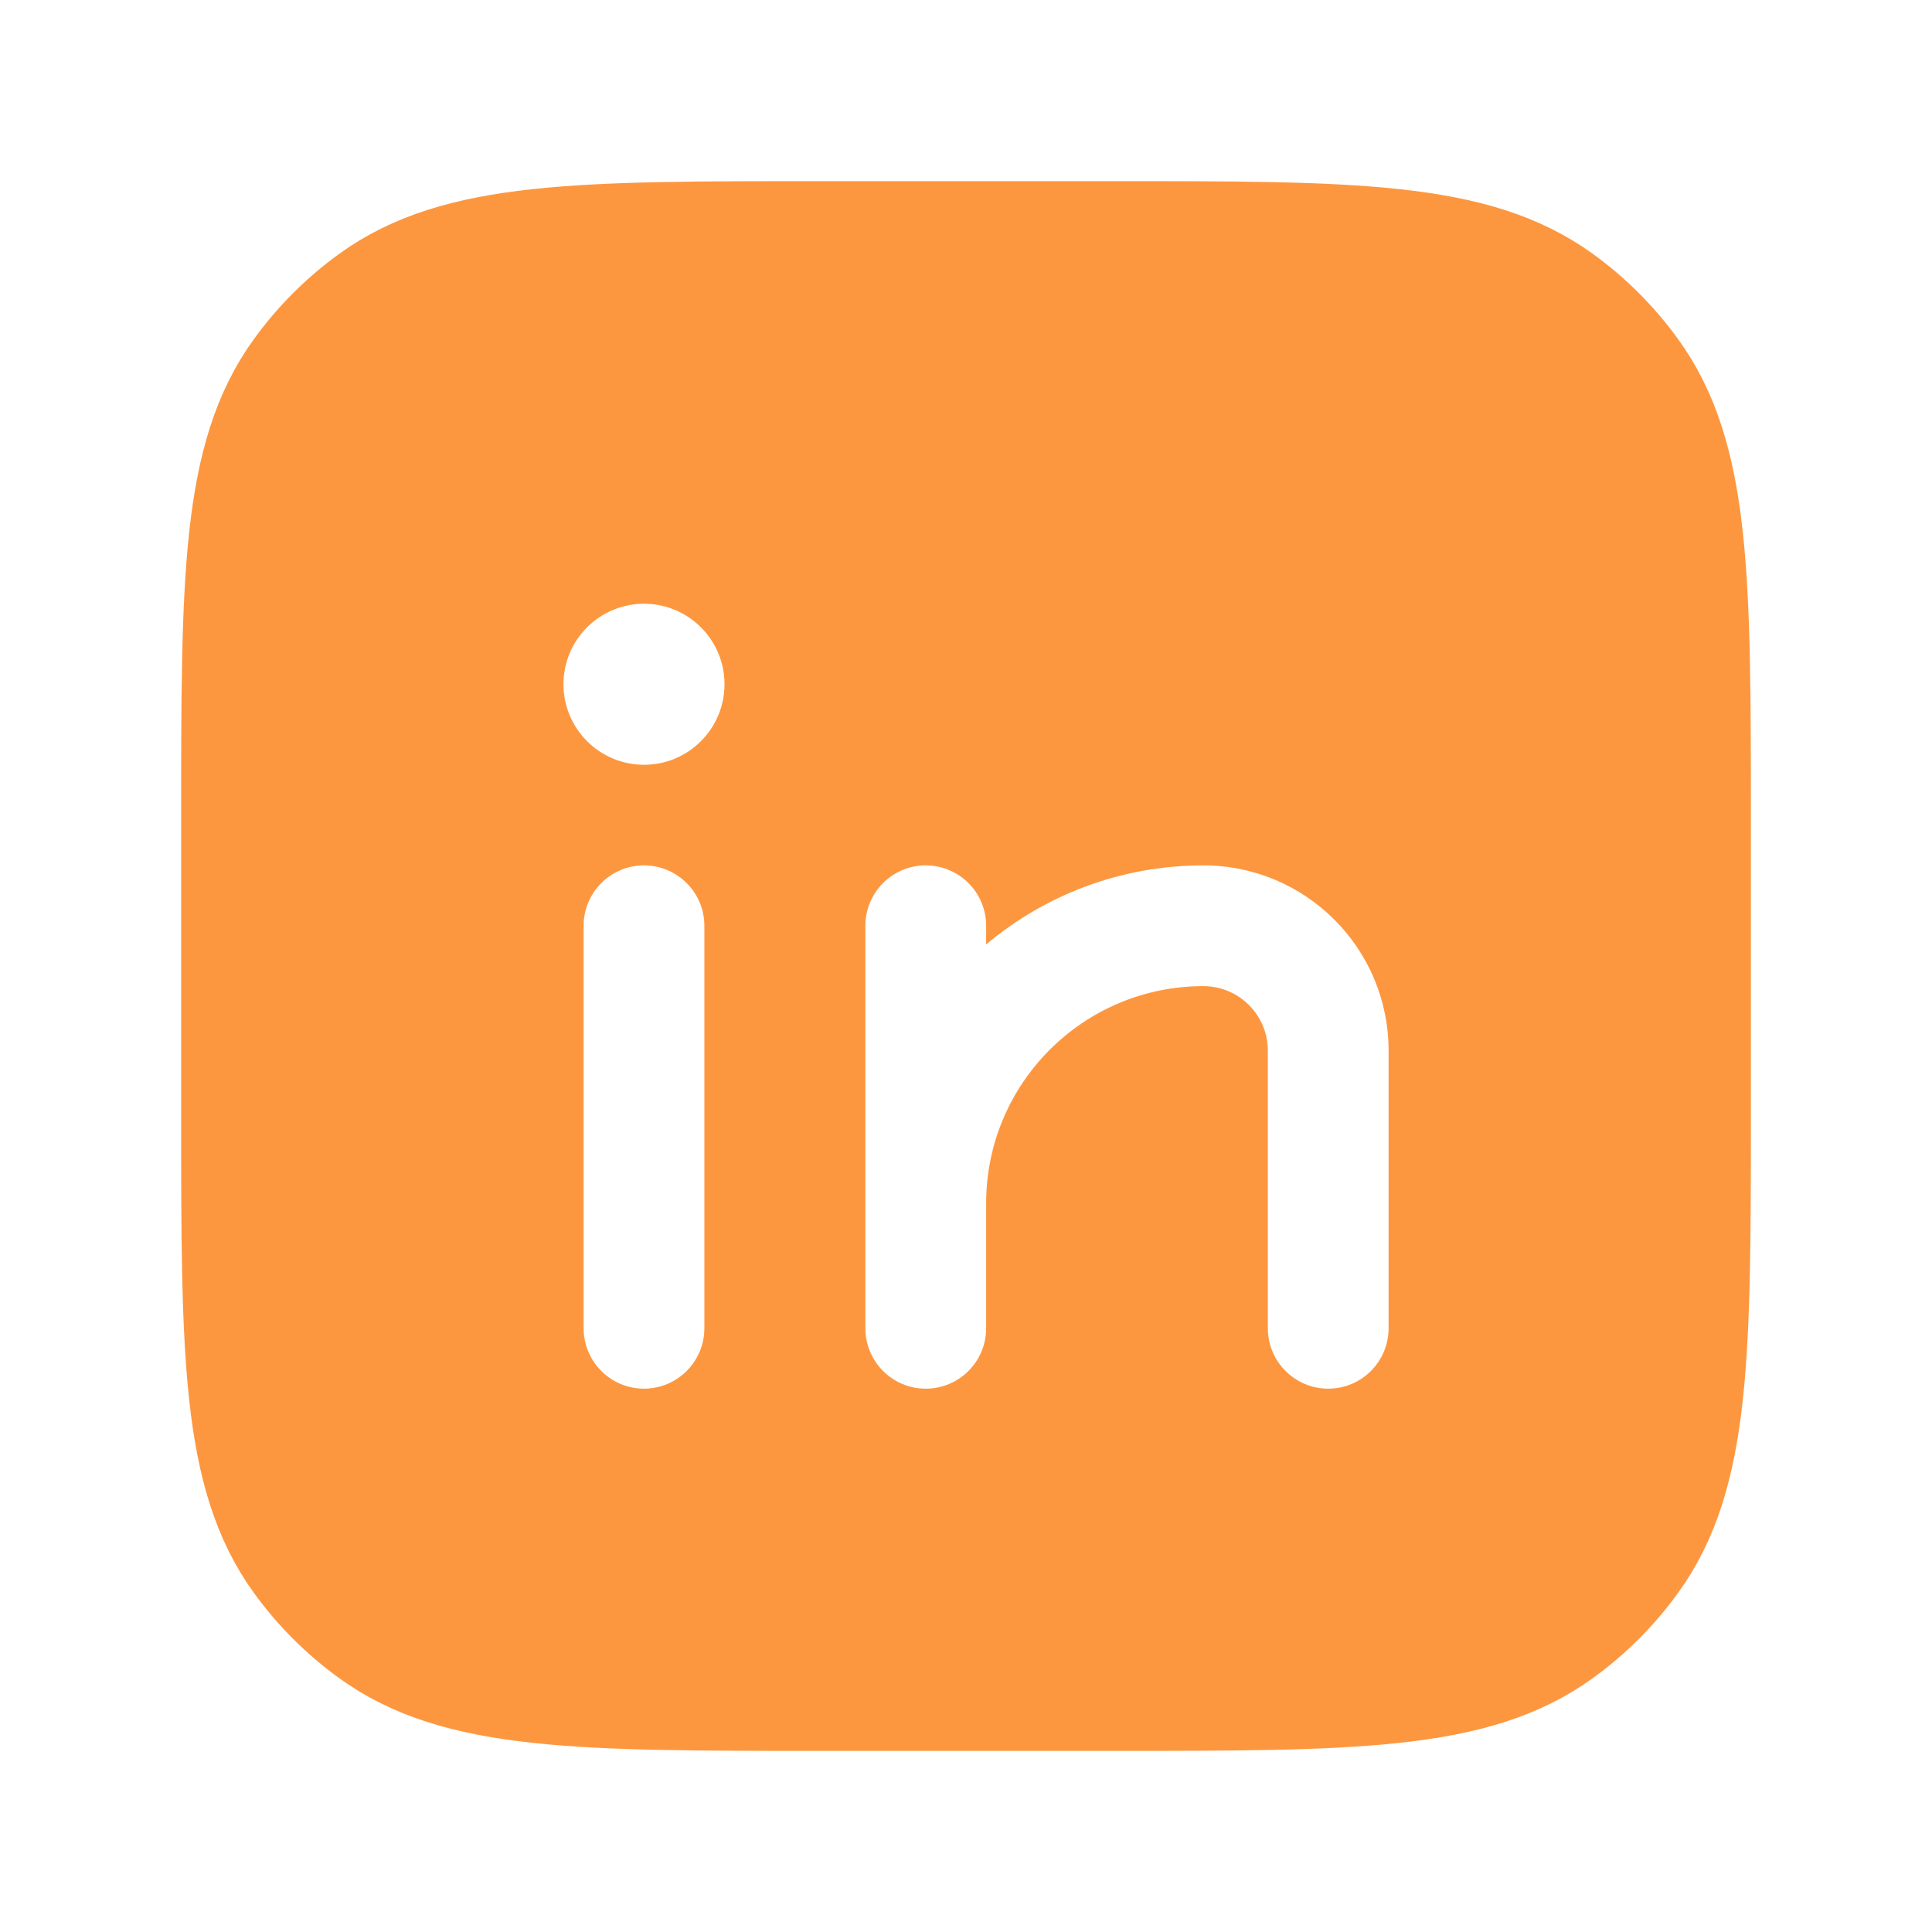
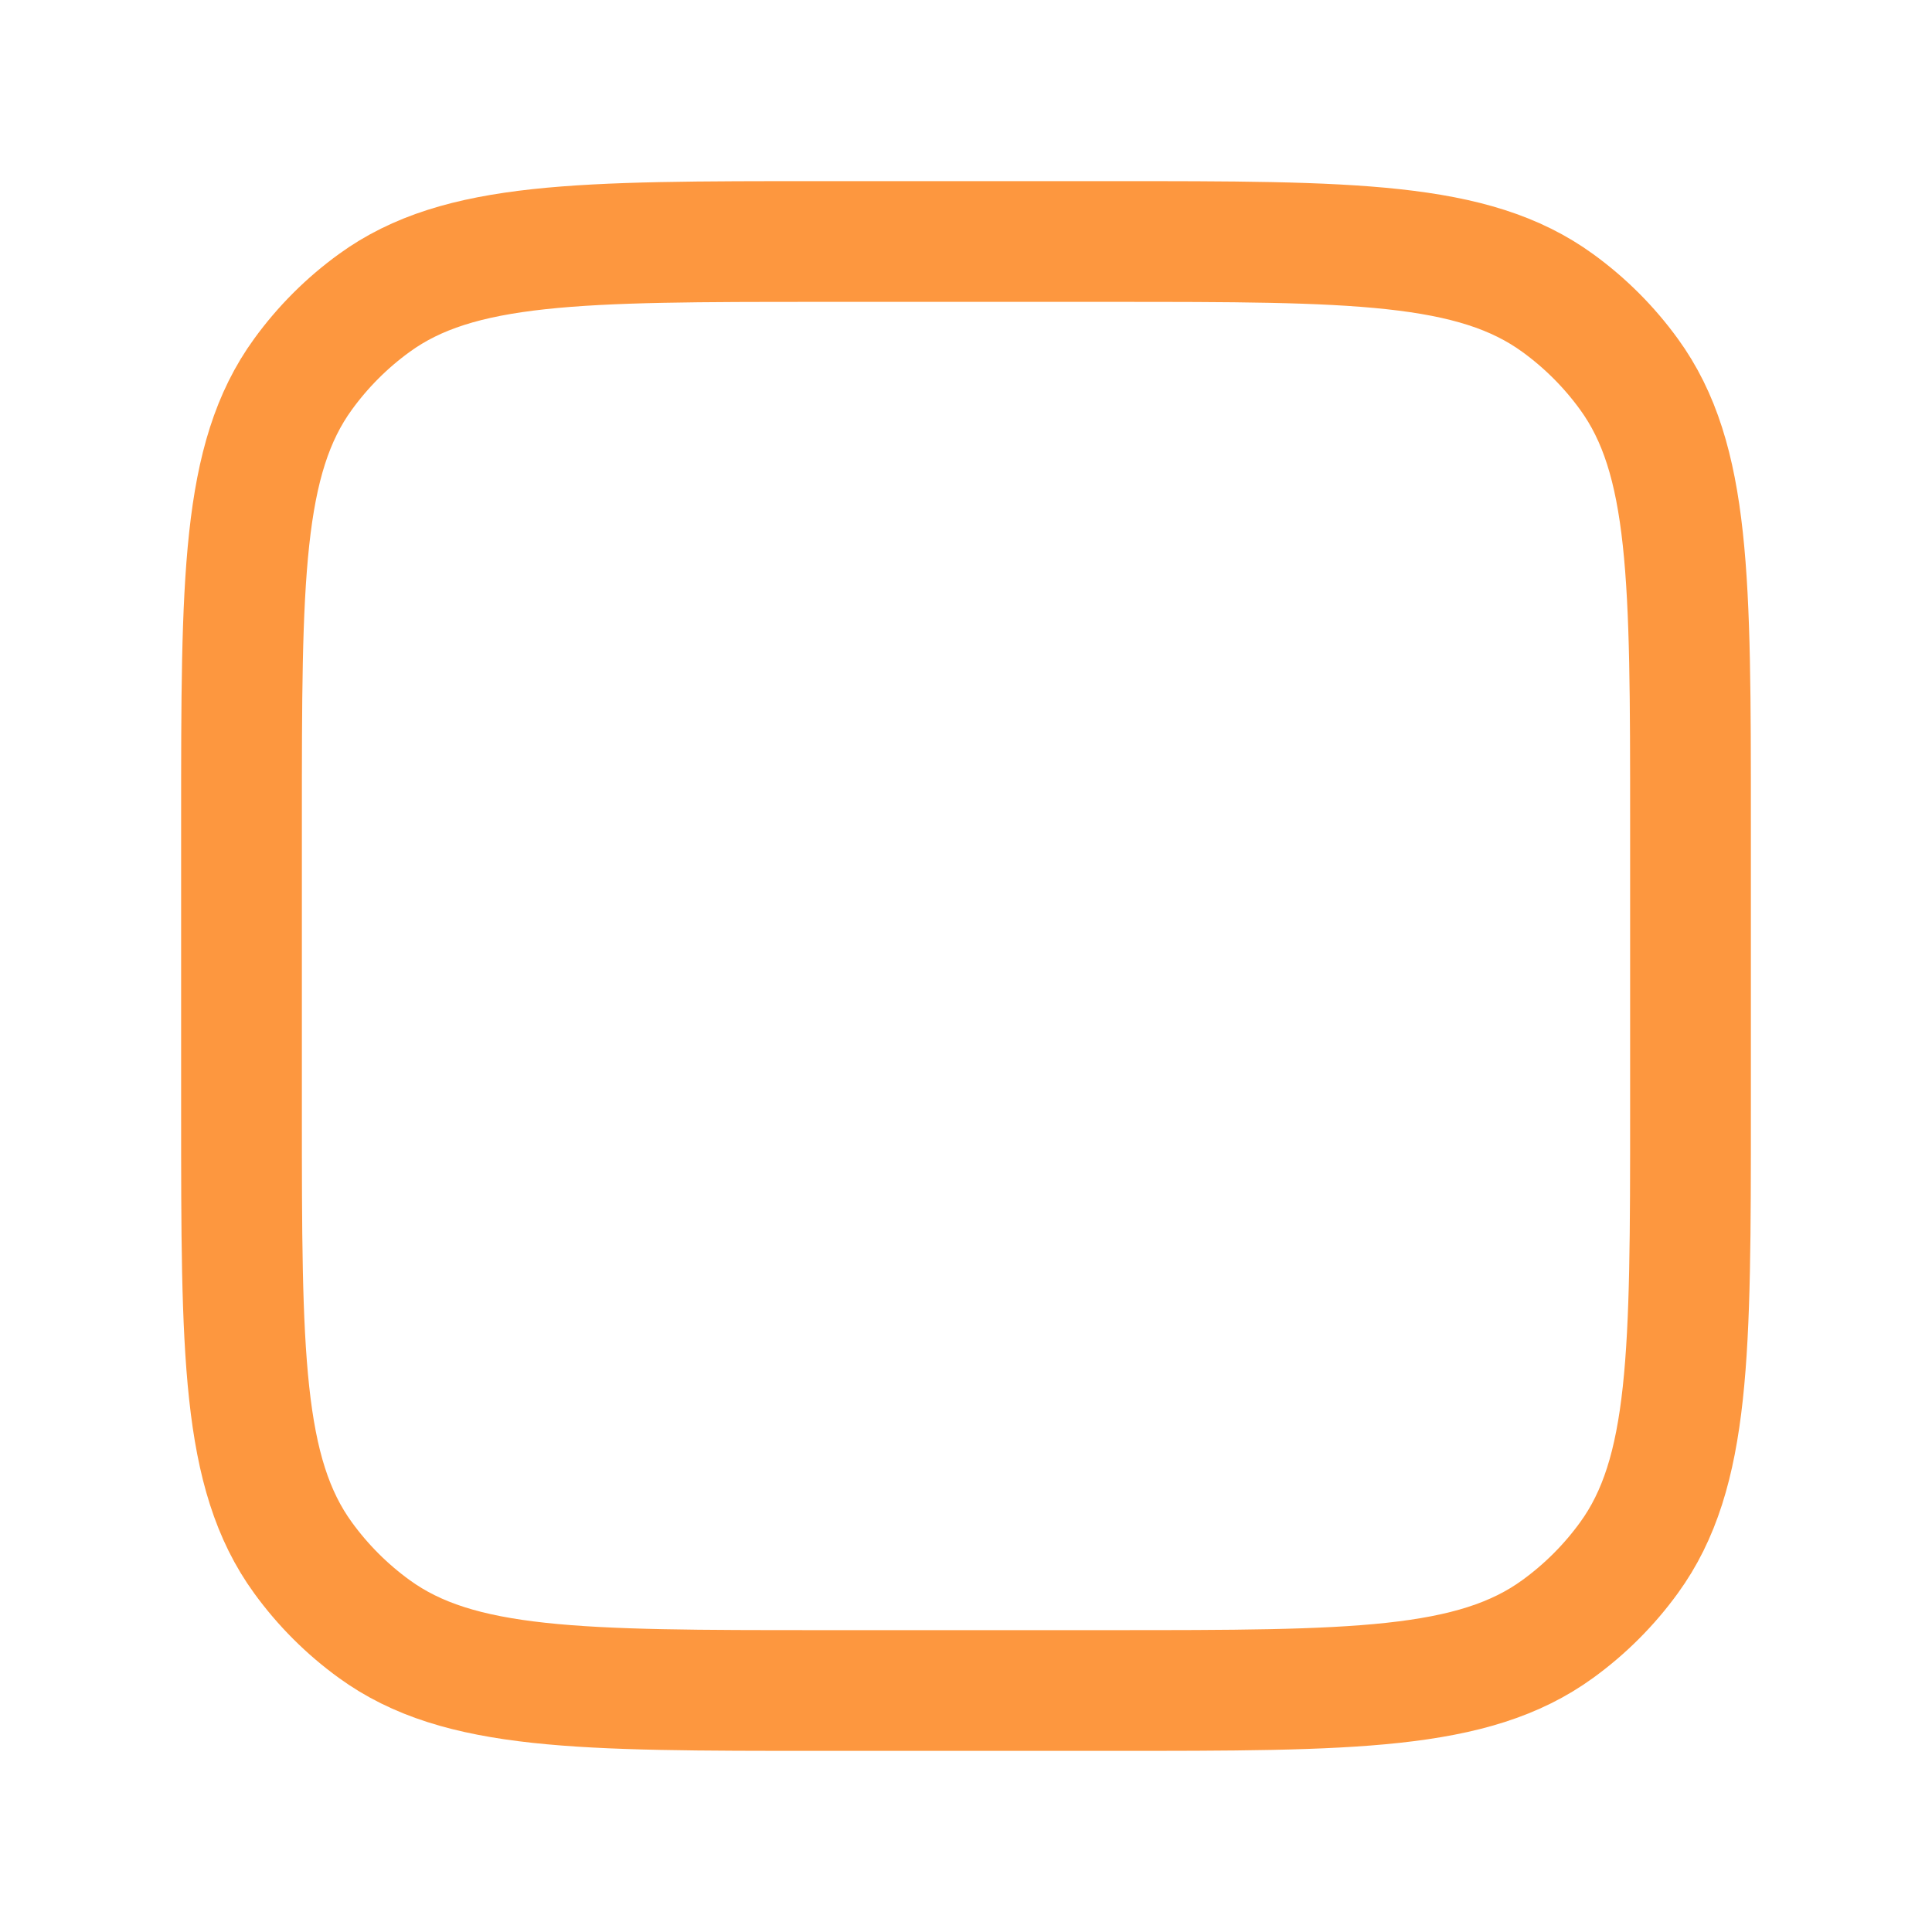
<svg xmlns="http://www.w3.org/2000/svg" width="26" height="26" viewBox="0 0 26 26" fill="none">
-   <path fill-rule="evenodd" clip-rule="evenodd" d="M14.95 3.25H11.05C7.8 3.25 6.175 3.25 5.036 4.078C4.668 4.345 4.345 4.668 4.078 5.036C3.25 6.175 3.25 7.8 3.25 11.05V14.95C3.25 18.2 3.25 19.825 4.078 20.964C4.345 21.332 4.668 21.655 5.036 21.922C6.175 22.75 7.8 22.75 11.05 22.75H14.95C18.2 22.75 19.825 22.75 20.964 21.922C21.332 21.655 21.655 21.332 21.922 20.964C22.75 19.825 22.75 18.2 22.75 14.95V11.05C22.75 7.8 22.75 6.175 21.922 5.036C21.655 4.668 21.332 4.345 20.964 4.078C19.825 3.25 18.2 3.25 14.95 3.25ZM8.666 11.646C9.115 11.646 9.479 12.01 9.479 12.458V17.875C9.479 18.324 9.115 18.688 8.666 18.688C8.218 18.688 7.854 18.324 7.854 17.875V12.458C7.854 12.01 8.218 11.646 8.666 11.646ZM12.458 11.646C12.907 11.646 13.271 12.01 13.271 12.458V12.71C14.061 12.046 15.081 11.646 16.194 11.646C17.571 11.646 18.687 12.762 18.687 14.139V17.875C18.687 18.324 18.324 18.688 17.875 18.688C17.426 18.688 17.062 18.324 17.062 17.875V14.139C17.062 13.66 16.674 13.271 16.194 13.271C14.579 13.271 13.271 14.58 13.271 16.194V17.875C13.271 18.324 12.907 18.688 12.458 18.688C12.009 18.688 11.646 18.324 11.646 17.875V16.194V12.458C11.646 12.01 12.009 11.646 12.458 11.646ZM8.667 10.292C9.265 10.292 9.75 9.807 9.75 9.208C9.75 8.61 9.265 8.125 8.667 8.125C8.068 8.125 7.583 8.61 7.583 9.208C7.583 9.807 8.068 10.292 8.667 10.292Z" fill="#FD973F" />
  <path d="M14.95 3.25H11.05C7.8 3.25 6.175 3.25 5.036 4.078C4.668 4.345 4.345 4.668 4.078 5.036C3.25 6.175 3.25 7.8 3.25 11.05V14.95C3.25 18.2 3.25 19.825 4.078 20.964C4.345 21.332 4.668 21.655 5.036 21.922C6.175 22.75 7.8 22.75 11.05 22.75H14.95C18.2 22.75 19.825 22.75 20.964 21.922C21.332 21.655 21.655 21.332 21.922 20.964C22.75 19.825 22.75 18.2 22.75 14.95V11.05C22.75 7.8 22.75 6.175 21.922 5.036C21.655 4.668 21.332 4.345 20.964 4.078C19.825 3.25 18.2 3.25 14.95 3.25Z" stroke="#FD973F" stroke-width="1.625" stroke-linecap="round" stroke-linejoin="round" />
</svg>